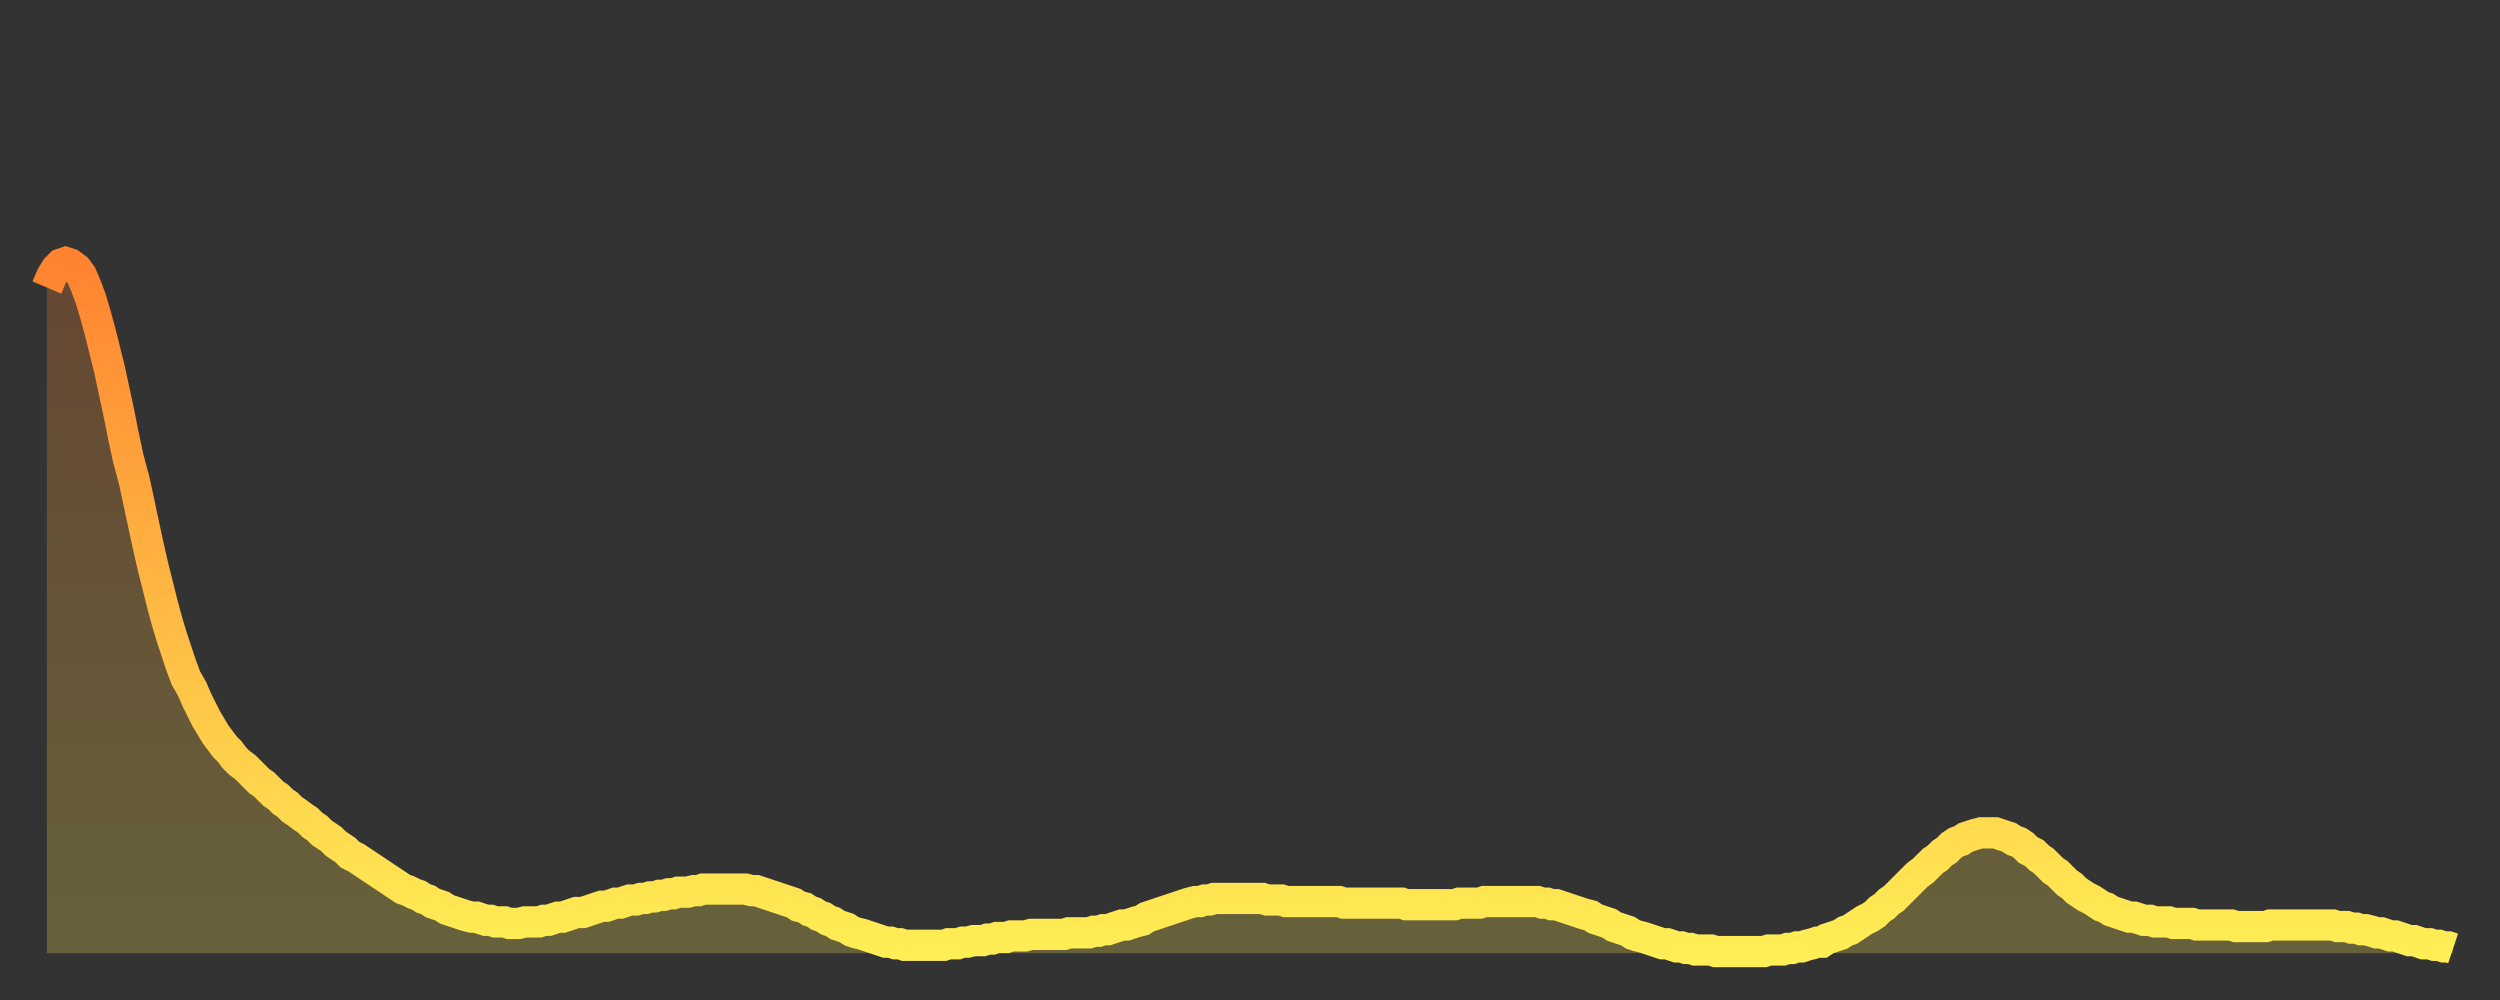
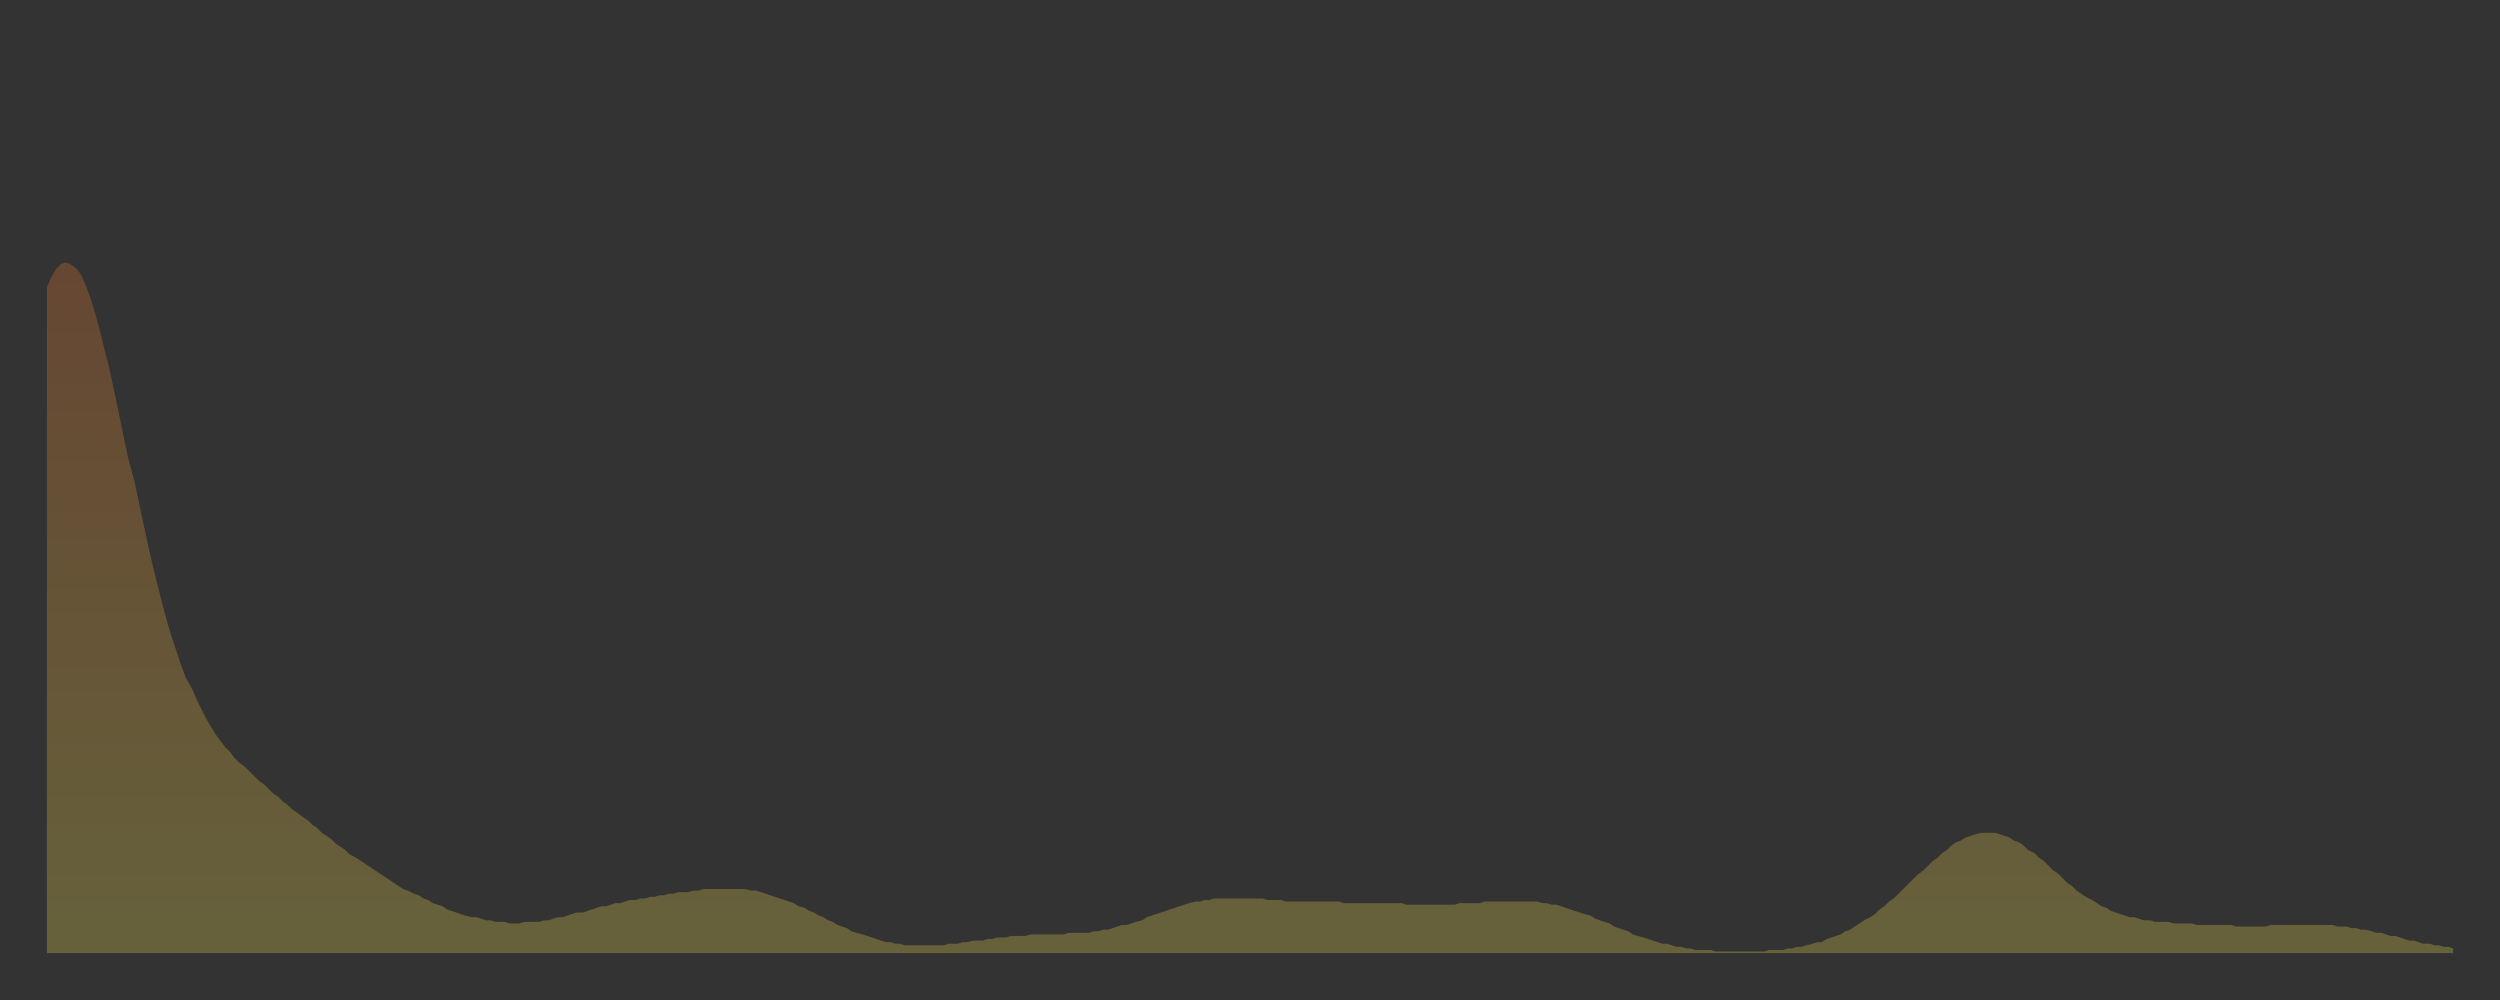
<svg xmlns="http://www.w3.org/2000/svg" baseProfile="full" height="64" version="1.1" width="160">
  <rect width="100%" height="100%" fill="#333333" stroke="none" />
  <defs>
    <linearGradient id="id443202" x1="0" x2="0" y1="0" y2="1">
      <stop offset="0%" stop-color="#ff8331" />
      <stop offset="50%" stop-color="#ffb943" />
      <stop offset="100%" stop-color="#ffee55" />
    </linearGradient>
  </defs>
  <g transform="translate(3,3)">
    <g>
-       <path d="M 0.0 15.4 L 0.3 14.7 0.6 14.2 0.9 13.9 1.2 13.8 1.5 13.9 1.9 14.2 2.2 14.6 2.5 15.3 2.8 16.1 3.1 17.1 3.4 18.2 3.7 19.4 4.0 20.6 4.3 22.0 4.6 23.4 4.9 24.9 5.2 26.3 5.6 27.8 5.9 29.2 6.2 30.6 6.5 32.0 6.8 33.3 7.1 34.5 7.4 35.7 7.7 36.8 8.0 37.8 8.3 38.7 8.6 39.6 8.9 40.4 9.3 41.1 9.6 41.8 9.9 42.4 10.2 43.0 10.5 43.5 10.8 44.0 11.1 44.4 11.4 44.8 11.7 45.1 12.0 45.5 12.3 45.8 12.7 46.1 13.0 46.4 13.3 46.7 13.6 47.0 13.9 47.2 14.2 47.5 14.5 47.8 14.8 48.0 15.1 48.3 15.4 48.5 15.7 48.8 16.0 49.0 16.4 49.3 16.7 49.5 17.0 49.8 17.3 50.0 17.6 50.3 17.9 50.5 18.2 50.7 18.5 51.0 18.8 51.2 19.1 51.4 19.4 51.7 19.8 51.9 20.1 52.1 20.4 52.3 20.7 52.5 21.0 52.7 21.3 52.9 21.6 53.1 21.9 53.3 22.2 53.5 22.5 53.7 22.8 53.9 23.1 54.0 23.5 54.2 23.8 54.3 24.1 54.5 24.4 54.6 24.7 54.8 25.0 54.9 25.3 55.0 25.6 55.2 25.9 55.3 26.2 55.4 26.5 55.5 26.8 55.6 27.2 55.7 27.5 55.7 27.8 55.8 28.1 55.9 28.4 55.9 28.7 56.0 29.0 56.0 29.3 56.0 29.6 56.1 29.9 56.1 30.2 56.1 30.6 56.0 30.9 56.0 31.2 56.0 31.5 56.0 31.8 55.9 32.1 55.9 32.4 55.8 32.7 55.7 33.0 55.7 33.3 55.6 33.6 55.5 33.9 55.4 34.3 55.4 34.6 55.3 34.9 55.2 35.2 55.1 35.5 55.0 35.8 55.0 36.1 54.9 36.4 54.8 36.7 54.8 37.0 54.7 37.3 54.6 37.7 54.6 38.0 54.5 38.3 54.5 38.6 54.4 38.9 54.4 39.2 54.3 39.5 54.3 39.8 54.2 40.1 54.2 40.4 54.1 40.7 54.1 41.0 54.1 41.4 54.0 41.7 54.0 42.0 53.9 42.3 53.9 42.6 53.9 42.9 53.9 43.2 53.9 43.5 53.9 43.8 53.9 44.1 53.9 44.4 53.9 44.7 53.9 45.1 54.0 45.4 54.0 45.7 54.1 46.0 54.2 46.3 54.3 46.6 54.4 46.9 54.5 47.2 54.6 47.5 54.7 47.8 54.8 48.1 55.0 48.5 55.1 48.8 55.3 49.1 55.4 49.4 55.6 49.7 55.7 50.0 55.9 50.3 56.0 50.6 56.2 50.9 56.3 51.2 56.4 51.5 56.6 51.8 56.7 52.2 56.8 52.5 56.9 52.8 57.0 53.1 57.1 53.4 57.2 53.7 57.3 54.0 57.3 54.3 57.4 54.6 57.4 54.9 57.5 55.2 57.5 55.6 57.5 55.9 57.5 56.2 57.5 56.5 57.5 56.8 57.5 57.1 57.5 57.4 57.5 57.7 57.4 58.0 57.4 58.3 57.4 58.6 57.3 58.9 57.3 59.3 57.2 59.6 57.2 59.9 57.2 60.2 57.1 60.5 57.1 60.8 57.0 61.1 57.0 61.4 57.0 61.7 56.9 62.0 56.9 62.3 56.9 62.6 56.9 63.0 56.8 63.3 56.8 63.6 56.8 63.9 56.8 64.2 56.8 64.5 56.8 64.8 56.8 65.1 56.8 65.4 56.7 65.7 56.7 66.0 56.7 66.4 56.7 66.7 56.7 67.0 56.6 67.3 56.6 67.6 56.5 67.9 56.5 68.2 56.4 68.5 56.3 68.8 56.2 69.1 56.2 69.4 56.1 69.7 56.0 70.1 55.9 70.4 55.7 70.7 55.6 71.0 55.5 71.3 55.4 71.6 55.3 71.9 55.2 72.2 55.1 72.5 55.0 72.8 54.9 73.1 54.8 73.5 54.7 73.8 54.7 74.1 54.6 74.4 54.6 74.7 54.5 75.0 54.5 75.3 54.5 75.6 54.5 75.9 54.5 76.2 54.5 76.5 54.5 76.8 54.5 77.2 54.5 77.5 54.5 77.8 54.5 78.1 54.6 78.4 54.6 78.7 54.6 79.0 54.6 79.3 54.7 79.6 54.7 79.9 54.7 80.2 54.7 80.5 54.7 80.9 54.7 81.2 54.7 81.5 54.7 81.8 54.7 82.1 54.7 82.4 54.7 82.7 54.7 83.0 54.8 83.3 54.8 83.6 54.8 83.9 54.8 84.3 54.8 84.6 54.8 84.9 54.8 85.2 54.8 85.5 54.8 85.8 54.8 86.1 54.8 86.4 54.8 86.7 54.8 87.0 54.9 87.3 54.9 87.6 54.9 88.0 54.9 88.3 54.9 88.6 54.9 88.9 54.9 89.2 54.9 89.5 54.9 89.8 54.9 90.1 54.9 90.4 54.8 90.7 54.8 91.0 54.8 91.4 54.8 91.7 54.8 92.0 54.7 92.3 54.7 92.6 54.7 92.9 54.7 93.2 54.7 93.5 54.7 93.8 54.7 94.1 54.7 94.4 54.7 94.7 54.7 95.1 54.7 95.4 54.7 95.7 54.8 96.0 54.8 96.3 54.9 96.6 54.9 96.9 55.0 97.2 55.1 97.5 55.2 97.8 55.3 98.1 55.4 98.4 55.5 98.8 55.6 99.1 55.8 99.4 55.9 99.7 56.0 100.0 56.1 100.3 56.3 100.6 56.4 100.9 56.5 101.2 56.6 101.5 56.8 101.8 56.9 102.2 57.0 102.5 57.1 102.8 57.2 103.1 57.3 103.4 57.4 103.7 57.4 104.0 57.5 104.3 57.6 104.6 57.6 104.9 57.7 105.2 57.7 105.5 57.8 105.9 57.8 106.2 57.8 106.5 57.8 106.8 57.9 107.1 57.9 107.4 57.9 107.7 57.9 108.0 57.9 108.3 57.9 108.6 57.9 108.9 57.9 109.3 57.9 109.6 57.9 109.9 57.9 110.2 57.8 110.5 57.8 110.8 57.8 111.1 57.8 111.4 57.7 111.7 57.7 112.0 57.6 112.3 57.6 112.6 57.5 113.0 57.4 113.3 57.3 113.6 57.3 113.9 57.1 114.2 57.0 114.5 56.9 114.8 56.8 115.1 56.6 115.4 56.5 115.7 56.3 116.0 56.1 116.3 55.9 116.7 55.7 117.0 55.5 117.3 55.2 117.6 55.0 117.9 54.7 118.2 54.5 118.5 54.2 118.8 53.9 119.1 53.6 119.4 53.3 119.7 53.0 120.1 52.7 120.4 52.4 120.7 52.1 121.0 51.9 121.3 51.6 121.6 51.4 121.9 51.1 122.2 50.9 122.5 50.8 122.8 50.6 123.1 50.5 123.4 50.4 123.8 50.3 124.1 50.3 124.4 50.3 124.7 50.3 125.0 50.4 125.3 50.5 125.6 50.6 125.9 50.8 126.2 50.9 126.5 51.1 126.8 51.4 127.2 51.6 127.5 51.9 127.8 52.1 128.1 52.4 128.4 52.7 128.7 52.9 129.0 53.2 129.3 53.5 129.6 53.7 129.9 54.0 130.2 54.2 130.5 54.4 130.9 54.6 131.2 54.8 131.5 55.0 131.8 55.1 132.1 55.3 132.4 55.4 132.7 55.5 133.0 55.6 133.3 55.7 133.6 55.7 133.9 55.8 134.2 55.9 134.6 55.9 134.9 56.0 135.2 56.0 135.5 56.0 135.8 56.0 136.1 56.1 136.4 56.1 136.7 56.1 137.0 56.1 137.3 56.1 137.6 56.2 138.0 56.2 138.3 56.2 138.6 56.2 138.9 56.2 139.2 56.2 139.5 56.2 139.8 56.2 140.1 56.3 140.4 56.3 140.7 56.3 141.0 56.3 141.3 56.3 141.7 56.3 142.0 56.3 142.3 56.2 142.6 56.2 142.9 56.2 143.2 56.2 143.5 56.2 143.8 56.2 144.1 56.2 144.4 56.2 144.7 56.2 145.1 56.2 145.4 56.2 145.7 56.2 146.0 56.2 146.3 56.2 146.6 56.3 146.9 56.3 147.2 56.3 147.5 56.4 147.8 56.4 148.1 56.5 148.4 56.5 148.8 56.6 149.1 56.7 149.4 56.7 149.7 56.8 150.0 56.9 150.3 56.9 150.6 57.0 150.9 57.1 151.2 57.2 151.5 57.2 151.8 57.3 152.1 57.4 152.5 57.4 152.8 57.5 153.1 57.5 153.4 57.6 153.7 57.6 154.0 57.7" fill="none" id="graph-curve" opacity="1" stroke="url(#id443202)" stroke-width="2" />
      <path d="M 0 58 L 0.0 15.4 0.3 14.7 0.6 14.2 0.9 13.9 1.2 13.8 1.5 13.9 1.9 14.2 2.2 14.6 2.5 15.3 2.8 16.1 3.1 17.1 3.4 18.2 3.7 19.4 4.0 20.6 4.3 22.0 4.6 23.4 4.9 24.9 5.2 26.3 5.6 27.8 5.9 29.2 6.2 30.6 6.5 32.0 6.8 33.3 7.1 34.5 7.4 35.7 7.7 36.8 8.0 37.8 8.3 38.7 8.6 39.6 8.9 40.4 9.3 41.1 9.6 41.8 9.9 42.4 10.2 43.0 10.5 43.5 10.8 44.0 11.1 44.4 11.4 44.8 11.7 45.1 12.0 45.5 12.3 45.8 12.7 46.1 13.0 46.4 13.3 46.7 13.6 47.0 13.9 47.2 14.2 47.5 14.5 47.8 14.8 48.0 15.1 48.3 15.4 48.5 15.7 48.8 16.0 49.0 16.4 49.3 16.7 49.5 17.0 49.8 17.3 50.0 17.6 50.3 17.9 50.5 18.2 50.7 18.5 51.0 18.8 51.2 19.1 51.4 19.4 51.7 19.8 51.9 20.1 52.1 20.4 52.3 20.7 52.5 21.0 52.7 21.3 52.9 21.6 53.1 21.9 53.3 22.2 53.5 22.5 53.7 22.8 53.9 23.1 54.0 23.5 54.2 23.8 54.3 24.1 54.5 24.4 54.6 24.7 54.8 25.0 54.9 25.3 55.0 25.6 55.2 25.9 55.3 26.2 55.4 26.5 55.5 26.8 55.6 27.2 55.7 27.5 55.7 27.8 55.8 28.1 55.9 28.4 55.9 28.7 56.0 29.0 56.0 29.3 56.0 29.6 56.1 29.9 56.1 30.2 56.1 30.6 56.0 30.9 56.0 31.2 56.0 31.5 56.0 31.8 55.9 32.1 55.9 32.4 55.8 32.7 55.7 33.0 55.7 33.3 55.6 33.6 55.5 33.9 55.4 34.3 55.4 34.6 55.3 34.9 55.2 35.2 55.1 35.5 55.0 35.8 55.0 36.1 54.9 36.4 54.8 36.7 54.8 37.0 54.7 37.3 54.6 37.7 54.6 38.0 54.5 38.3 54.5 38.6 54.4 38.9 54.4 39.2 54.3 39.5 54.3 39.8 54.2 40.1 54.2 40.4 54.1 40.7 54.1 41.0 54.1 41.4 54.0 41.7 54.0 42.0 53.9 42.3 53.9 42.6 53.9 42.9 53.9 43.2 53.9 43.5 53.9 43.8 53.9 44.1 53.9 44.4 53.9 44.7 53.9 45.1 54.0 45.4 54.0 45.7 54.1 46.0 54.2 46.3 54.3 46.6 54.4 46.9 54.5 47.2 54.6 47.5 54.7 47.8 54.8 48.1 55.0 48.5 55.1 48.8 55.3 49.1 55.4 49.4 55.6 49.7 55.7 50.0 55.9 50.3 56.0 50.6 56.2 50.9 56.3 51.2 56.4 51.5 56.6 51.8 56.7 52.2 56.8 52.5 56.9 52.8 57.0 53.1 57.1 53.4 57.2 53.7 57.3 54.0 57.3 54.3 57.4 54.6 57.4 54.9 57.5 55.2 57.5 55.6 57.5 55.9 57.5 56.2 57.5 56.5 57.5 56.8 57.5 57.1 57.5 57.4 57.5 57.7 57.4 58.0 57.4 58.3 57.4 58.6 57.3 58.9 57.3 59.3 57.2 59.6 57.2 59.9 57.2 60.2 57.1 60.5 57.1 60.8 57.0 61.1 57.0 61.4 57.0 61.7 56.9 62.0 56.9 62.3 56.9 62.6 56.9 63.0 56.8 63.3 56.8 63.6 56.8 63.9 56.8 64.2 56.8 64.5 56.8 64.8 56.8 65.1 56.8 65.4 56.7 65.7 56.7 66.0 56.7 66.4 56.7 66.7 56.7 67.0 56.6 67.3 56.6 67.6 56.5 67.9 56.5 68.2 56.4 68.5 56.3 68.8 56.2 69.1 56.2 69.4 56.1 69.7 56.0 70.1 55.9 70.4 55.7 70.7 55.6 71.0 55.5 71.3 55.4 71.6 55.3 71.9 55.2 72.2 55.1 72.5 55.0 72.8 54.9 73.1 54.8 73.5 54.7 73.8 54.7 74.1 54.6 74.4 54.6 74.7 54.5 75.0 54.5 75.3 54.5 75.6 54.5 75.9 54.5 76.2 54.5 76.5 54.5 76.8 54.5 77.2 54.5 77.5 54.5 77.8 54.5 78.1 54.6 78.4 54.6 78.7 54.6 79.0 54.6 79.3 54.7 79.6 54.7 79.9 54.7 80.2 54.7 80.5 54.7 80.9 54.7 81.2 54.7 81.5 54.7 81.8 54.7 82.1 54.7 82.4 54.7 82.7 54.7 83.0 54.8 83.3 54.8 83.6 54.8 83.9 54.8 84.3 54.8 84.6 54.8 84.9 54.8 85.2 54.8 85.5 54.8 85.8 54.8 86.1 54.8 86.4 54.8 86.7 54.8 87.0 54.9 87.3 54.9 87.6 54.9 88.0 54.9 88.3 54.9 88.6 54.9 88.9 54.9 89.2 54.9 89.5 54.9 89.8 54.9 90.1 54.9 90.4 54.8 90.7 54.8 91.0 54.8 91.4 54.8 91.7 54.8 92.0 54.7 92.3 54.7 92.6 54.7 92.9 54.7 93.2 54.7 93.5 54.7 93.8 54.7 94.1 54.7 94.4 54.7 94.7 54.7 95.1 54.7 95.4 54.7 95.7 54.8 96.0 54.8 96.3 54.9 96.6 54.9 96.9 55.0 97.2 55.1 97.5 55.2 97.8 55.3 98.1 55.4 98.4 55.5 98.8 55.6 99.1 55.8 99.4 55.9 99.7 56.0 100.0 56.1 100.3 56.3 100.6 56.4 100.9 56.5 101.2 56.6 101.5 56.8 101.8 56.9 102.2 57.0 102.5 57.1 102.8 57.2 103.1 57.3 103.4 57.4 103.7 57.4 104.0 57.5 104.3 57.6 104.6 57.6 104.9 57.7 105.2 57.7 105.5 57.8 105.9 57.8 106.2 57.8 106.5 57.8 106.8 57.9 107.1 57.9 107.4 57.9 107.7 57.9 108.0 57.9 108.3 57.9 108.6 57.9 108.9 57.9 109.3 57.9 109.6 57.9 109.9 57.9 110.2 57.8 110.5 57.8 110.8 57.8 111.1 57.8 111.4 57.7 111.7 57.7 112.0 57.6 112.3 57.6 112.6 57.5 113.0 57.4 113.3 57.3 113.6 57.3 113.9 57.1 114.2 57.0 114.5 56.9 114.8 56.8 115.1 56.6 115.4 56.5 115.7 56.3 116.0 56.1 116.3 55.9 116.7 55.7 117.0 55.5 117.3 55.2 117.6 55.0 117.9 54.7 118.2 54.5 118.5 54.2 118.8 53.9 119.1 53.6 119.4 53.3 119.7 53.0 120.1 52.7 120.4 52.4 120.7 52.1 121.0 51.9 121.3 51.6 121.6 51.4 121.9 51.1 122.2 50.9 122.5 50.8 122.8 50.6 123.1 50.5 123.4 50.4 123.8 50.3 124.1 50.3 124.4 50.3 124.7 50.3 125.0 50.4 125.3 50.5 125.6 50.6 125.9 50.8 126.2 50.9 126.5 51.1 126.8 51.4 127.2 51.6 127.5 51.9 127.8 52.1 128.1 52.4 128.4 52.7 128.7 52.9 129.0 53.2 129.3 53.5 129.6 53.7 129.9 54.0 130.2 54.2 130.5 54.4 130.9 54.6 131.2 54.8 131.5 55.0 131.8 55.1 132.1 55.3 132.4 55.4 132.7 55.5 133.0 55.6 133.3 55.7 133.6 55.7 133.9 55.8 134.2 55.9 134.6 55.9 134.9 56.0 135.2 56.0 135.5 56.0 135.8 56.0 136.1 56.1 136.4 56.1 136.7 56.1 137.0 56.1 137.3 56.1 137.6 56.2 138.0 56.2 138.3 56.2 138.6 56.2 138.9 56.2 139.2 56.2 139.5 56.2 139.8 56.2 140.1 56.3 140.4 56.3 140.7 56.3 141.0 56.3 141.3 56.3 141.7 56.3 142.0 56.3 142.3 56.2 142.6 56.2 142.9 56.2 143.2 56.2 143.5 56.2 143.8 56.2 144.1 56.2 144.4 56.2 144.7 56.2 145.1 56.2 145.4 56.2 145.7 56.2 146.0 56.2 146.3 56.2 146.6 56.3 146.9 56.3 147.2 56.3 147.5 56.4 147.8 56.4 148.1 56.5 148.4 56.5 148.8 56.6 149.1 56.7 149.4 56.7 149.7 56.8 150.0 56.9 150.3 56.9 150.6 57.0 150.9 57.1 151.2 57.2 151.5 57.2 151.8 57.3 152.1 57.4 152.5 57.4 152.8 57.5 153.1 57.5 153.4 57.6 153.7 57.6 154.0 57.7 154 58" fill="url(#id443202)" fill-opacity=".25" id="graph-shadow" />
    </g>
  </g>
</svg>